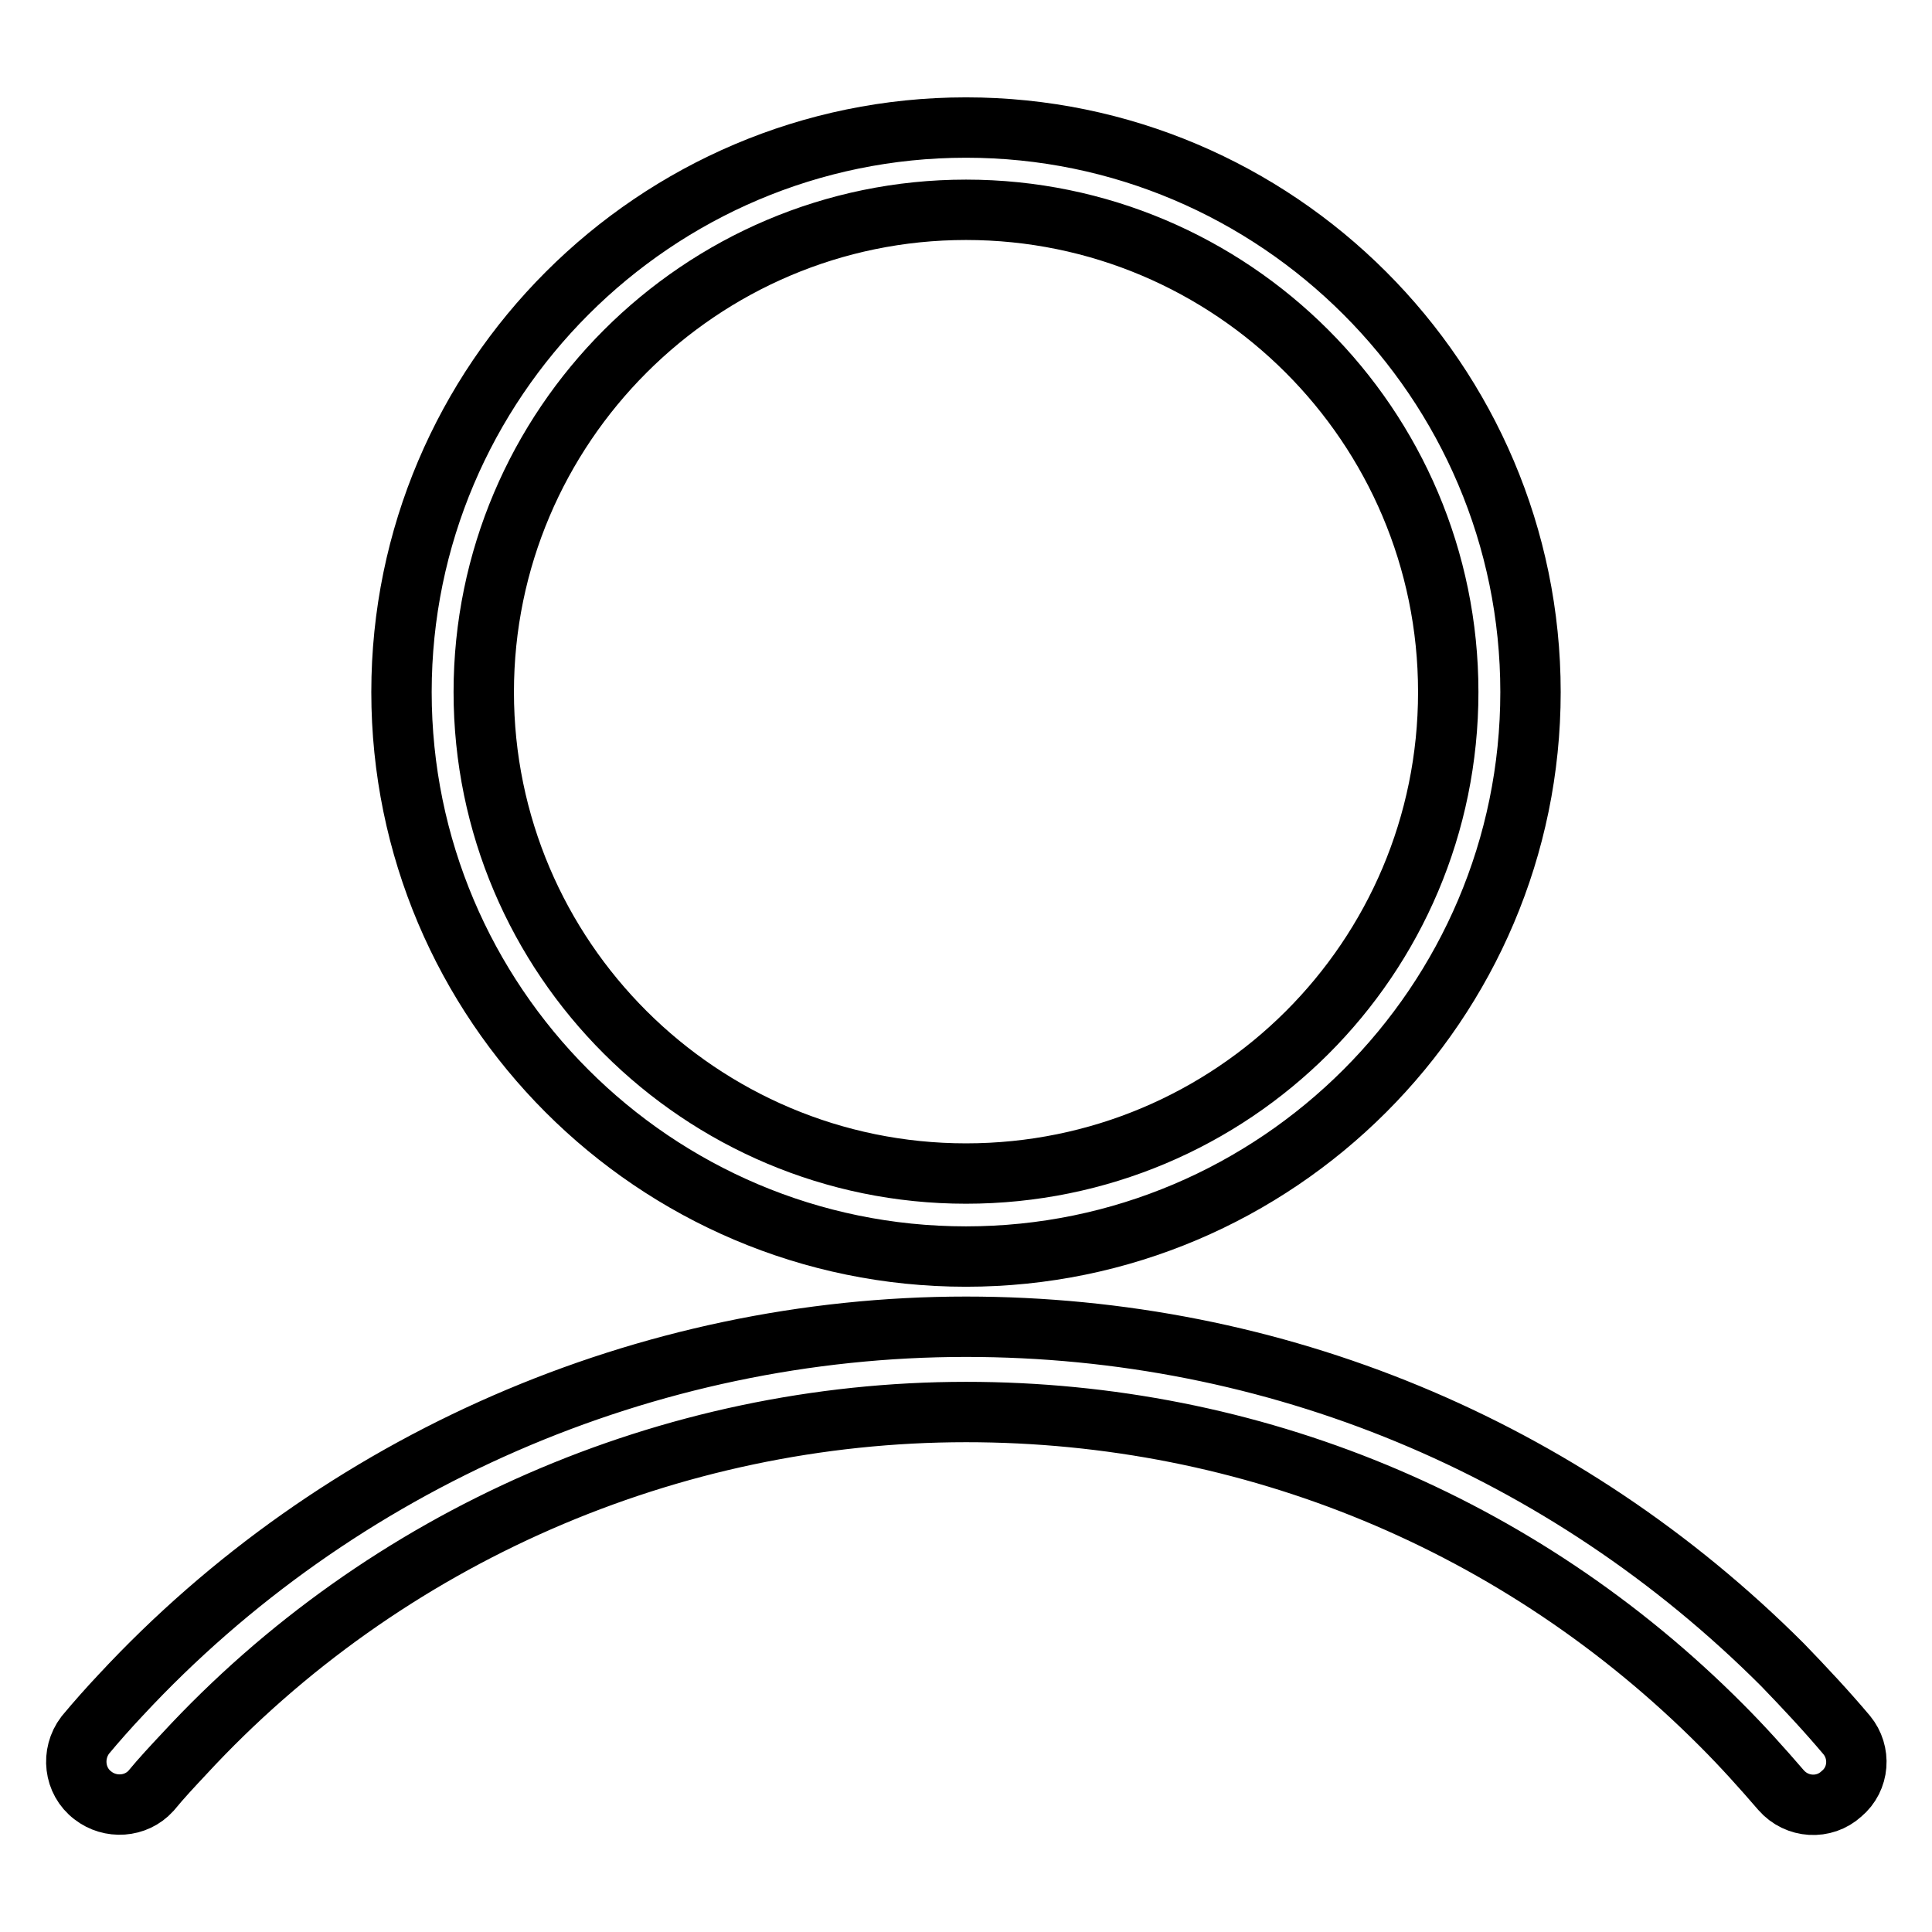
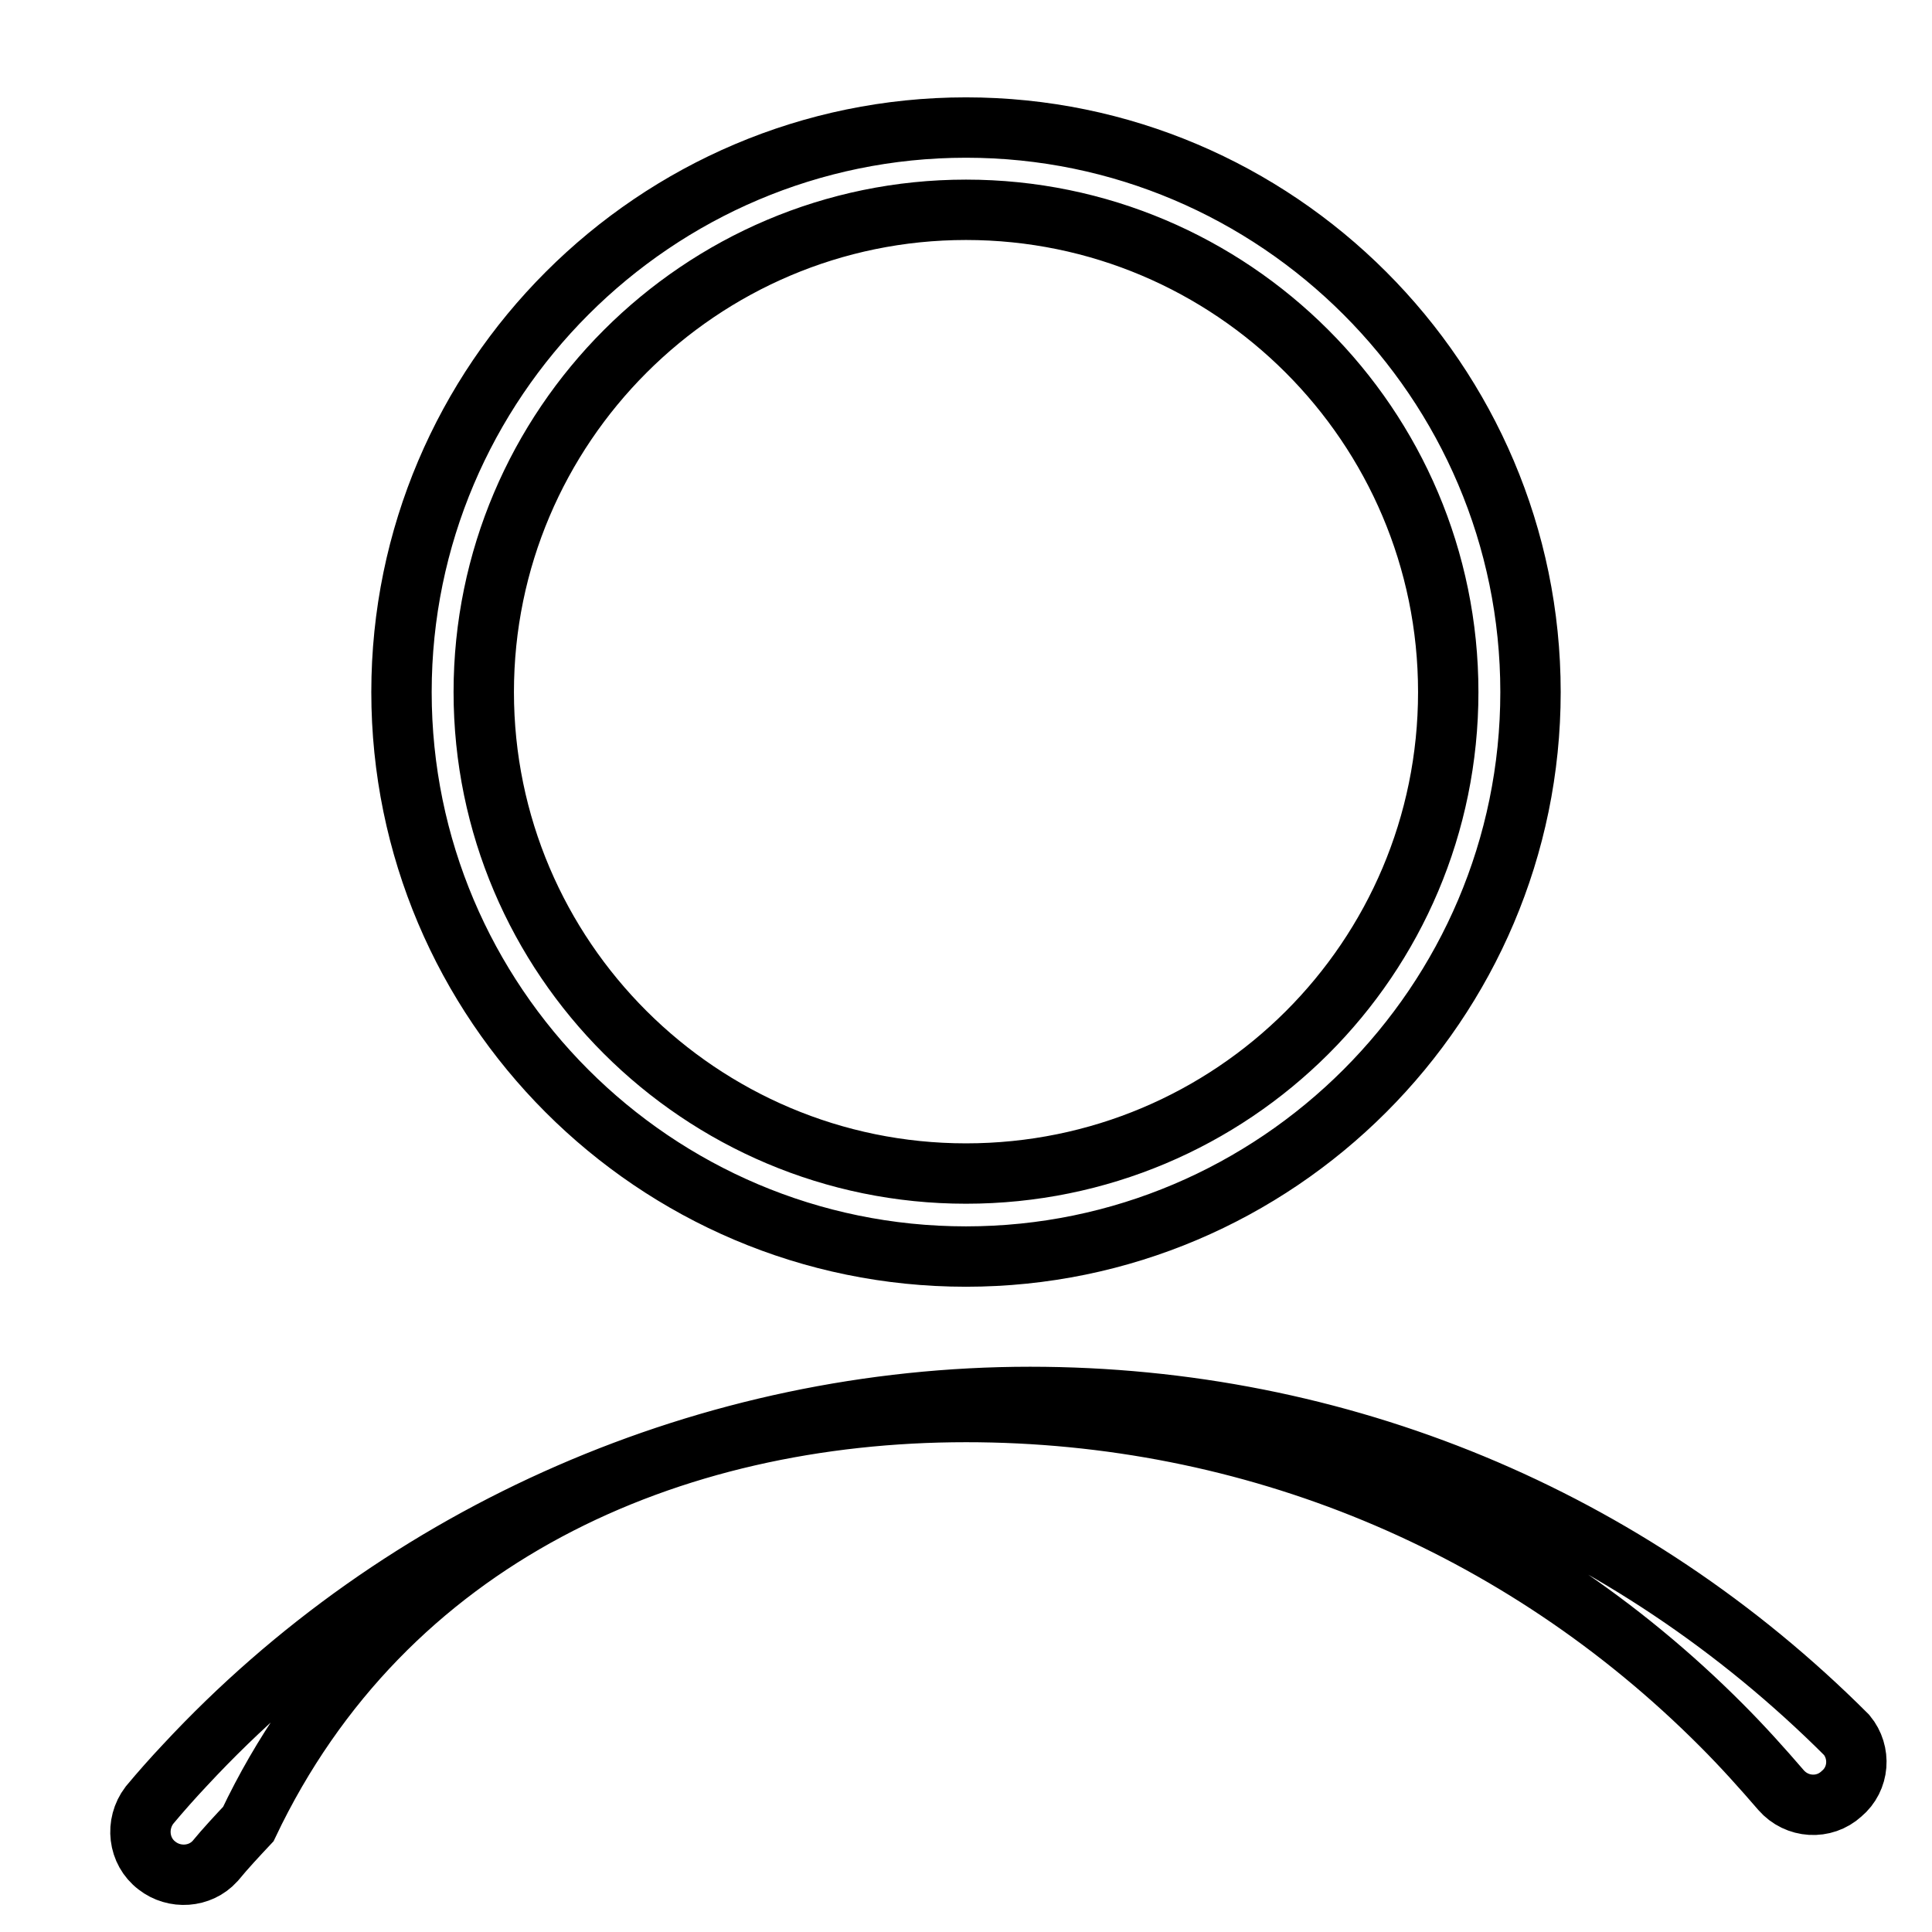
<svg xmlns="http://www.w3.org/2000/svg" version="1.1" x="0px" y="0px" viewBox="0 0 256 256" enable-background="new 0 0 256 256" xml:space="preserve">
  <g>
-     <path stroke-width="8" fill-opacity="0" stroke="#000000" d="M128,166.5c41.2,0,74.8-33.6,74.8-74.8c0-41.2-33.6-74.8-74.8-74.8c-41.2,0-74.8,33.6-74.8,74.8 C53.2,132.9,86.7,166.5,128,166.5z M128,27.8c35.2,0,63.9,28.6,63.9,63.9s-28.6,63.8-63.9,63.8c-35.2,0-63.9-28.6-63.9-63.8 S92.8,27.8,128,27.8z M244.7,229.9c-2.7-3.2-5.6-6.3-8.5-9.3c-28.9-28.9-67.3-44.8-108.2-44.8c-42.3,0-83.2,17.8-112,48.8 c-1.6,1.7-3.2,3.5-4.7,5.3c-1.9,2.5-1.5,6.1,1,8c2.3,1.8,5.7,1.6,7.7-0.6c1.4-1.7,2.9-3.3,4.4-4.9C51,203.6,88.8,187.1,128,187.1 c37.8,0,73.4,14.7,100.1,41.5c2.8,2.8,5.4,5.7,7.9,8.6c2.1,2.4,5.7,2.6,8,0.5C246.4,235.7,246.6,232.2,244.7,229.9z" />
+     <path stroke-width="8" fill-opacity="0" stroke="#000000" d="M128,166.5c41.2,0,74.8-33.6,74.8-74.8c0-41.2-33.6-74.8-74.8-74.8c-41.2,0-74.8,33.6-74.8,74.8 C53.2,132.9,86.7,166.5,128,166.5z M128,27.8c35.2,0,63.9,28.6,63.9,63.9s-28.6,63.8-63.9,63.8c-35.2,0-63.9-28.6-63.9-63.8 S92.8,27.8,128,27.8z M244.7,229.9c-28.9-28.9-67.3-44.8-108.2-44.8c-42.3,0-83.2,17.8-112,48.8 c-1.6,1.7-3.2,3.5-4.7,5.3c-1.9,2.5-1.5,6.1,1,8c2.3,1.8,5.7,1.6,7.7-0.6c1.4-1.7,2.9-3.3,4.4-4.9C51,203.6,88.8,187.1,128,187.1 c37.8,0,73.4,14.7,100.1,41.5c2.8,2.8,5.4,5.7,7.9,8.6c2.1,2.4,5.7,2.6,8,0.5C246.4,235.7,246.6,232.2,244.7,229.9z" />
  </g>
</svg>